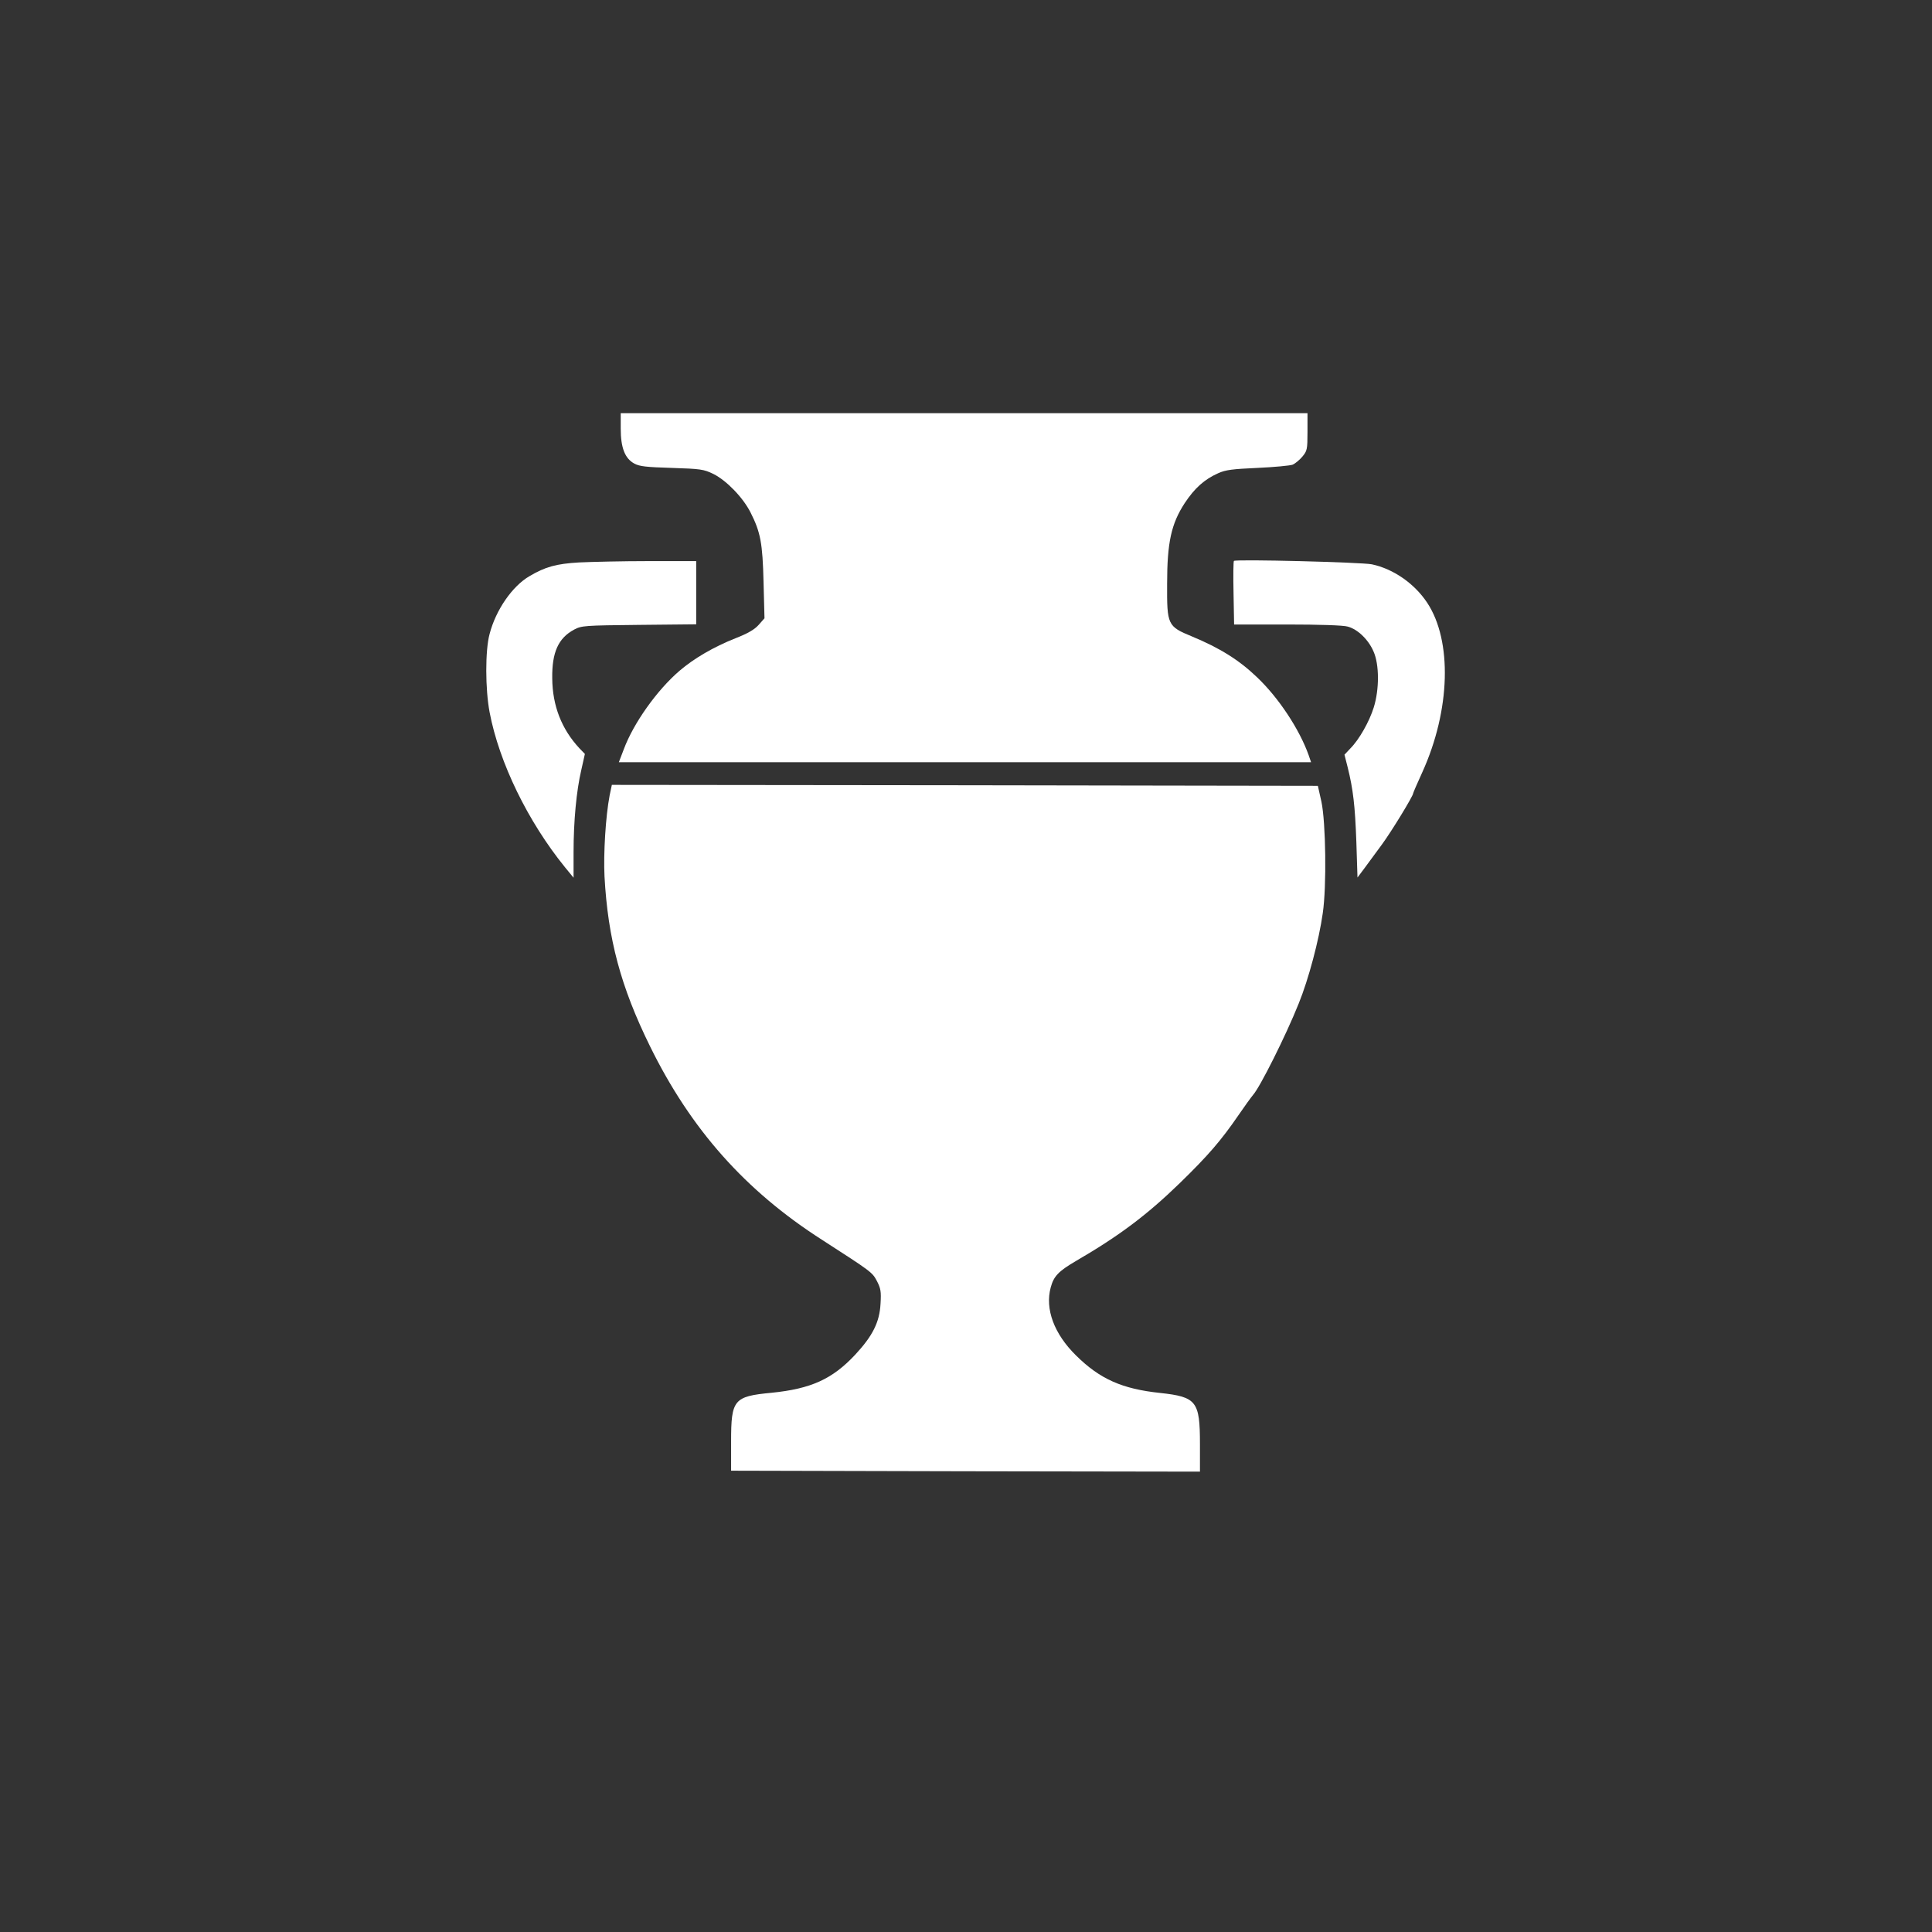
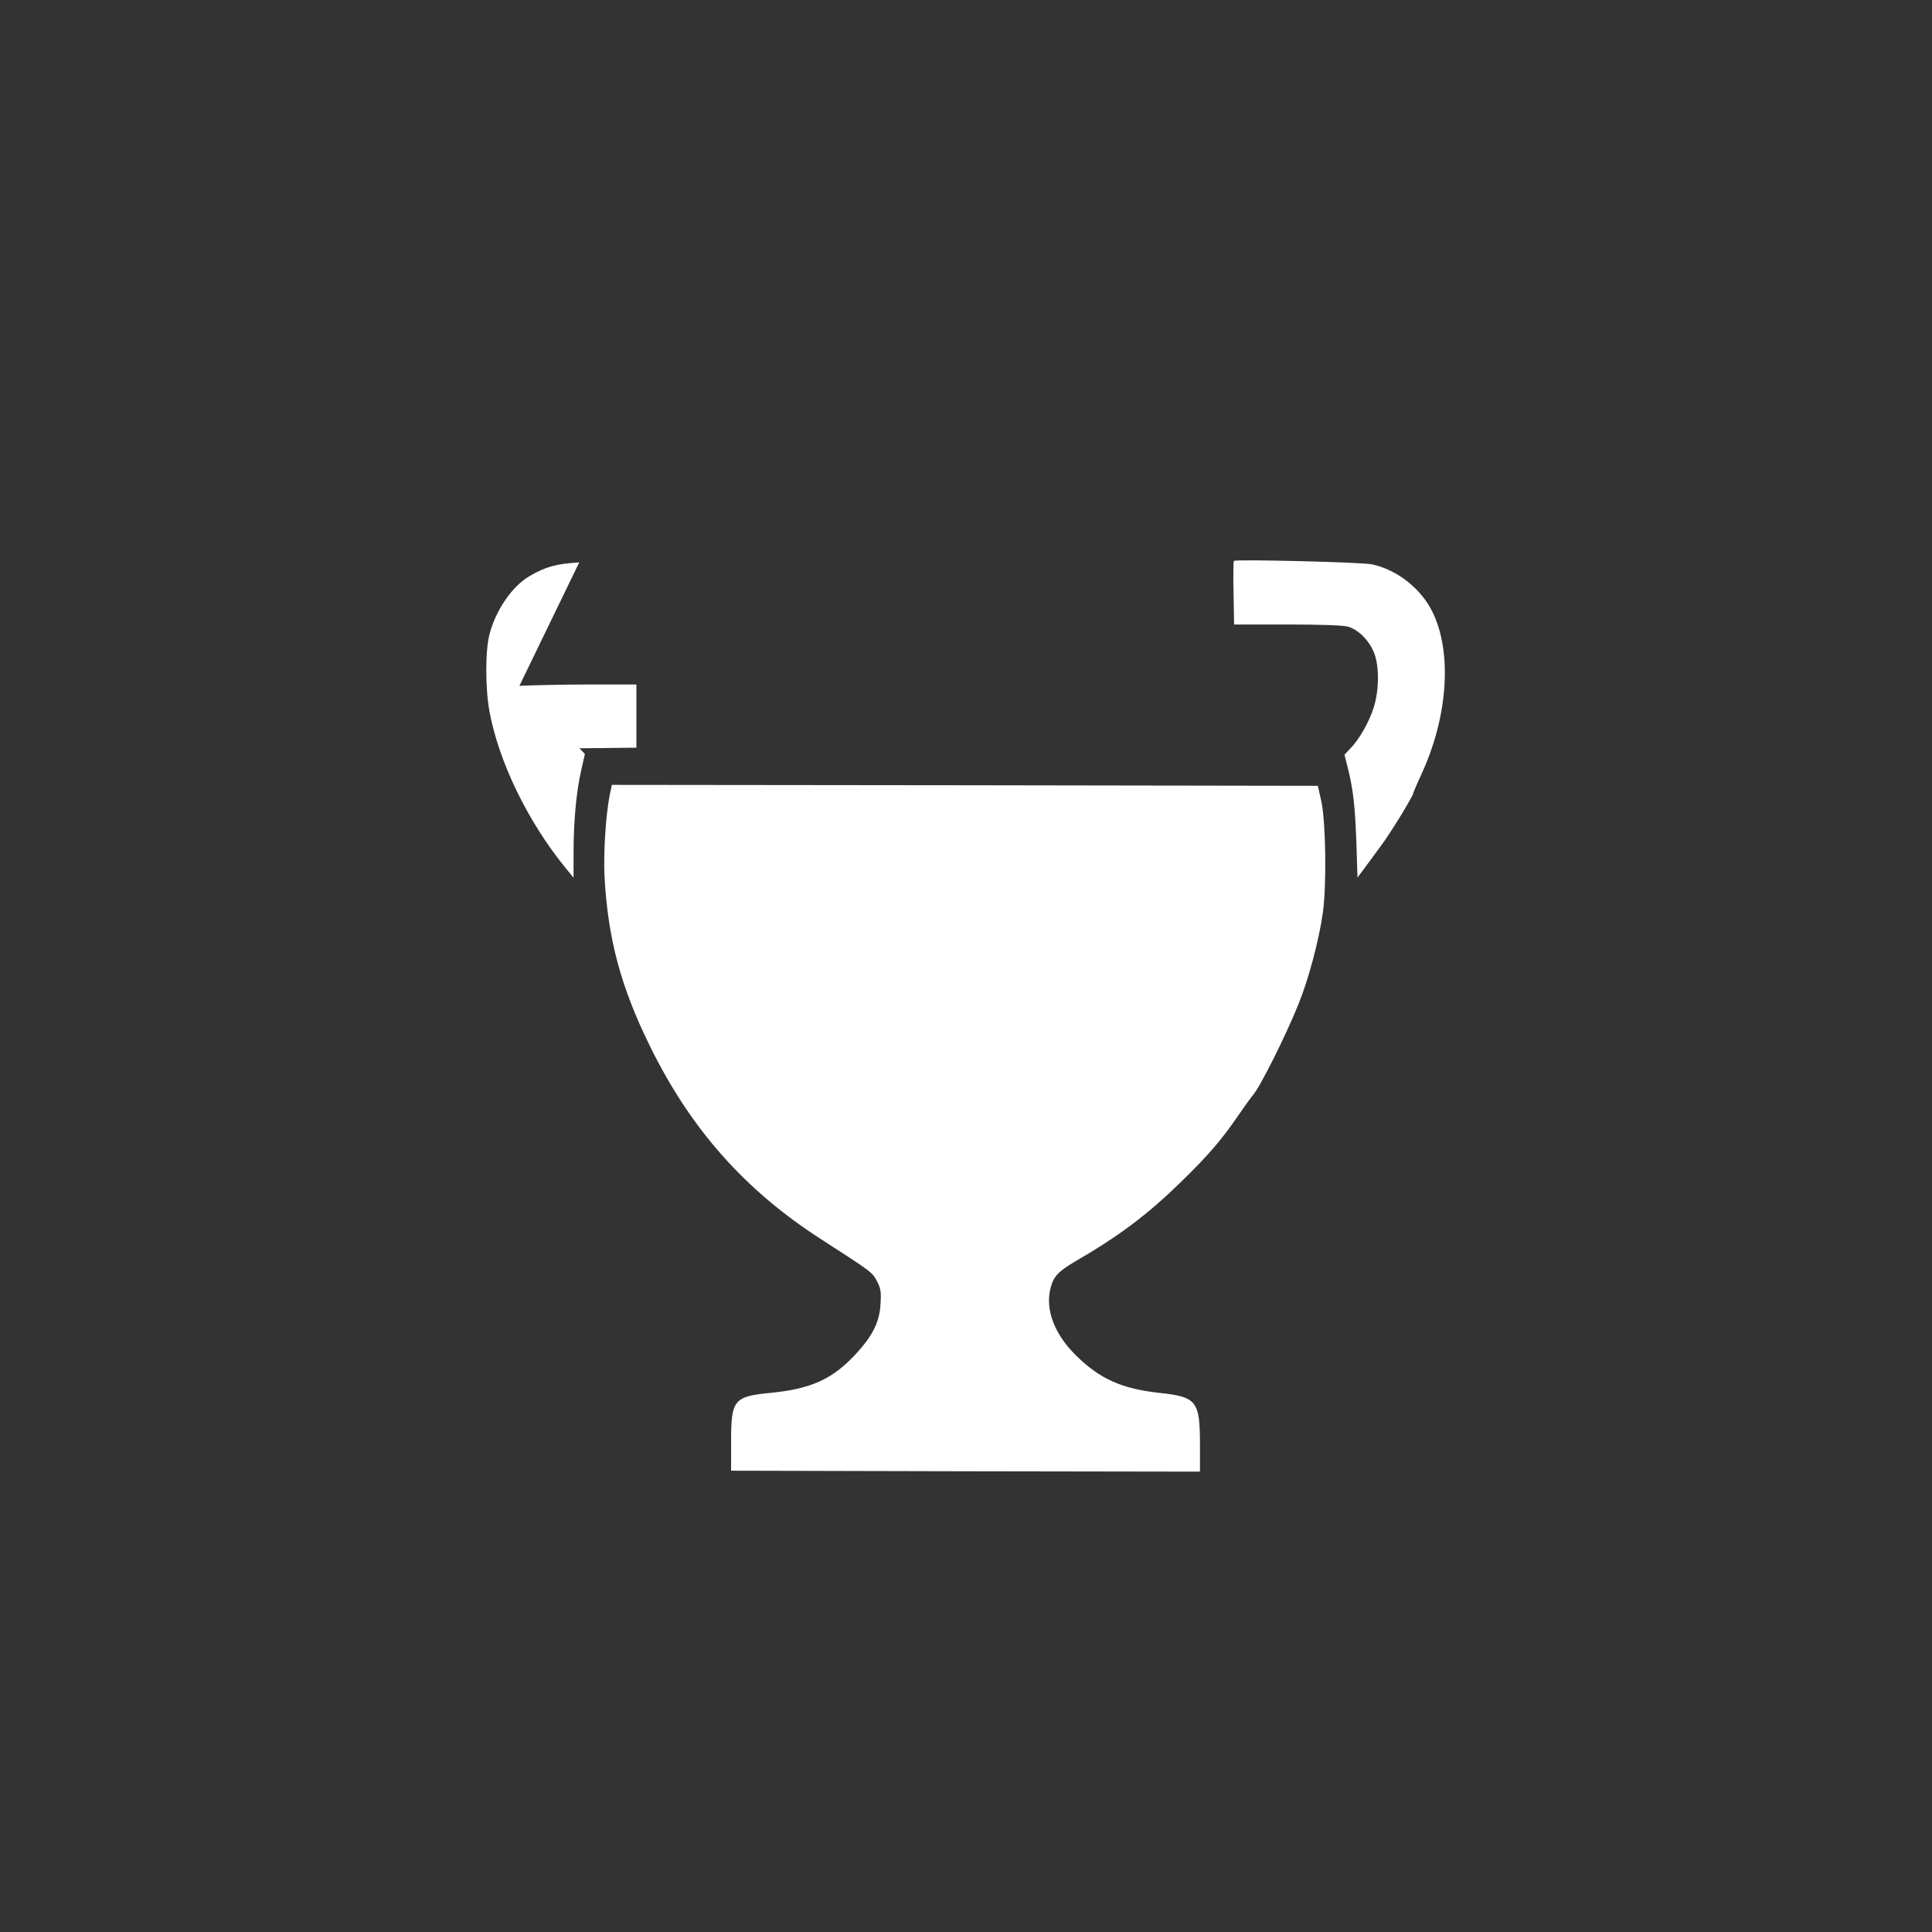
<svg xmlns="http://www.w3.org/2000/svg" version="1.0" width="1024pt" height="1024pt" viewBox="0 0 1024 1024" preserveAspectRatio="xMidYMid meet">
  <rect x="0" y="0" width="1024" height="1024" fill="#333333" stroke="none" />
  <g transform="translate(0,1024) scale(0.1,-0.1)" fill="#ffffff" stroke="none">
-     <path d="M3290 7968 c0 -101 22 -158 72 -185 27 -15 64 -19 198 -23 154 -5 169 -7 221 -32 70 -35 157 -125 197 -204 53 -105 64 -162 69 -370 l5 -191 -30 -34 c-22 -25 -57 -46 -124 -72 -116 -46 -220 -107 -296 -172 -119 -102 -244 -277 -296 -417 l-26 -68 1835 0 1834 0 -13 38 c-49 137 -159 304 -274 413 -95 91 -196 154 -345 216 -129 53 -132 61 -131 278 0 220 22 319 93 428 53 80 104 126 178 159 40 18 76 22 208 28 88 4 172 12 186 17 14 6 38 26 52 43 25 30 27 38 27 131 l0 99 -1820 0 -1820 0 0 -82z" />
-     <path d="M3070 7259 c-121 -7 -180 -23 -264 -73 -91 -53 -178 -179 -211 -306 -24 -88 -23 -293 0 -415 51 -268 203 -579 399 -821 l46 -56 0 134 c0 166 15 326 41 437 l19 85 -29 30 c-94 101 -143 225 -144 371 -2 137 32 213 116 258 40 21 53 22 345 25 l302 3 0 168 0 167 -252 0 c-139 0 -305 -4 -368 -7z" />
+     <path d="M3070 7259 c-121 -7 -180 -23 -264 -73 -91 -53 -178 -179 -211 -306 -24 -88 -23 -293 0 -415 51 -268 203 -579 399 -821 l46 -56 0 134 c0 166 15 326 41 437 l19 85 -29 30 l302 3 0 168 0 167 -252 0 c-139 0 -305 -4 -368 -7z" />
    <path d="M6540 7267 c-3 -3 -4 -80 -2 -171 l3 -166 282 0 c168 0 297 -4 320 -11 53 -14 110 -69 137 -132 31 -69 31 -202 1 -297 -23 -74 -77 -170 -124 -217 l-31 -33 17 -67 c29 -117 39 -202 46 -396 l6 -188 36 48 c19 26 61 83 92 125 51 69 167 259 167 273 0 3 22 54 49 113 149 329 159 696 25 898 -67 101 -179 179 -293 203 -53 11 -721 28 -731 18z" />
    <path d="M3231 6023 c-21 -110 -33 -307 -27 -428 18 -331 86 -585 241 -900 216 -440 505 -766 913 -1027 262 -169 265 -171 290 -218 20 -39 23 -55 19 -120 -5 -98 -42 -171 -135 -271 -121 -129 -234 -180 -443 -201 -200 -19 -214 -36 -214 -258 l0 -155 1243 -3 1242 -2 0 147 c0 226 -18 249 -210 270 -202 21 -321 74 -447 199 -116 114 -165 246 -134 360 16 60 41 86 133 140 229 133 377 244 552 414 149 145 218 225 310 359 32 47 67 95 77 107 36 39 174 314 242 484 53 130 108 338 128 480 21 143 16 481 -7 590 l-19 85 -1871 3 -1871 2 -12 -57z" />
  </g>
</svg>